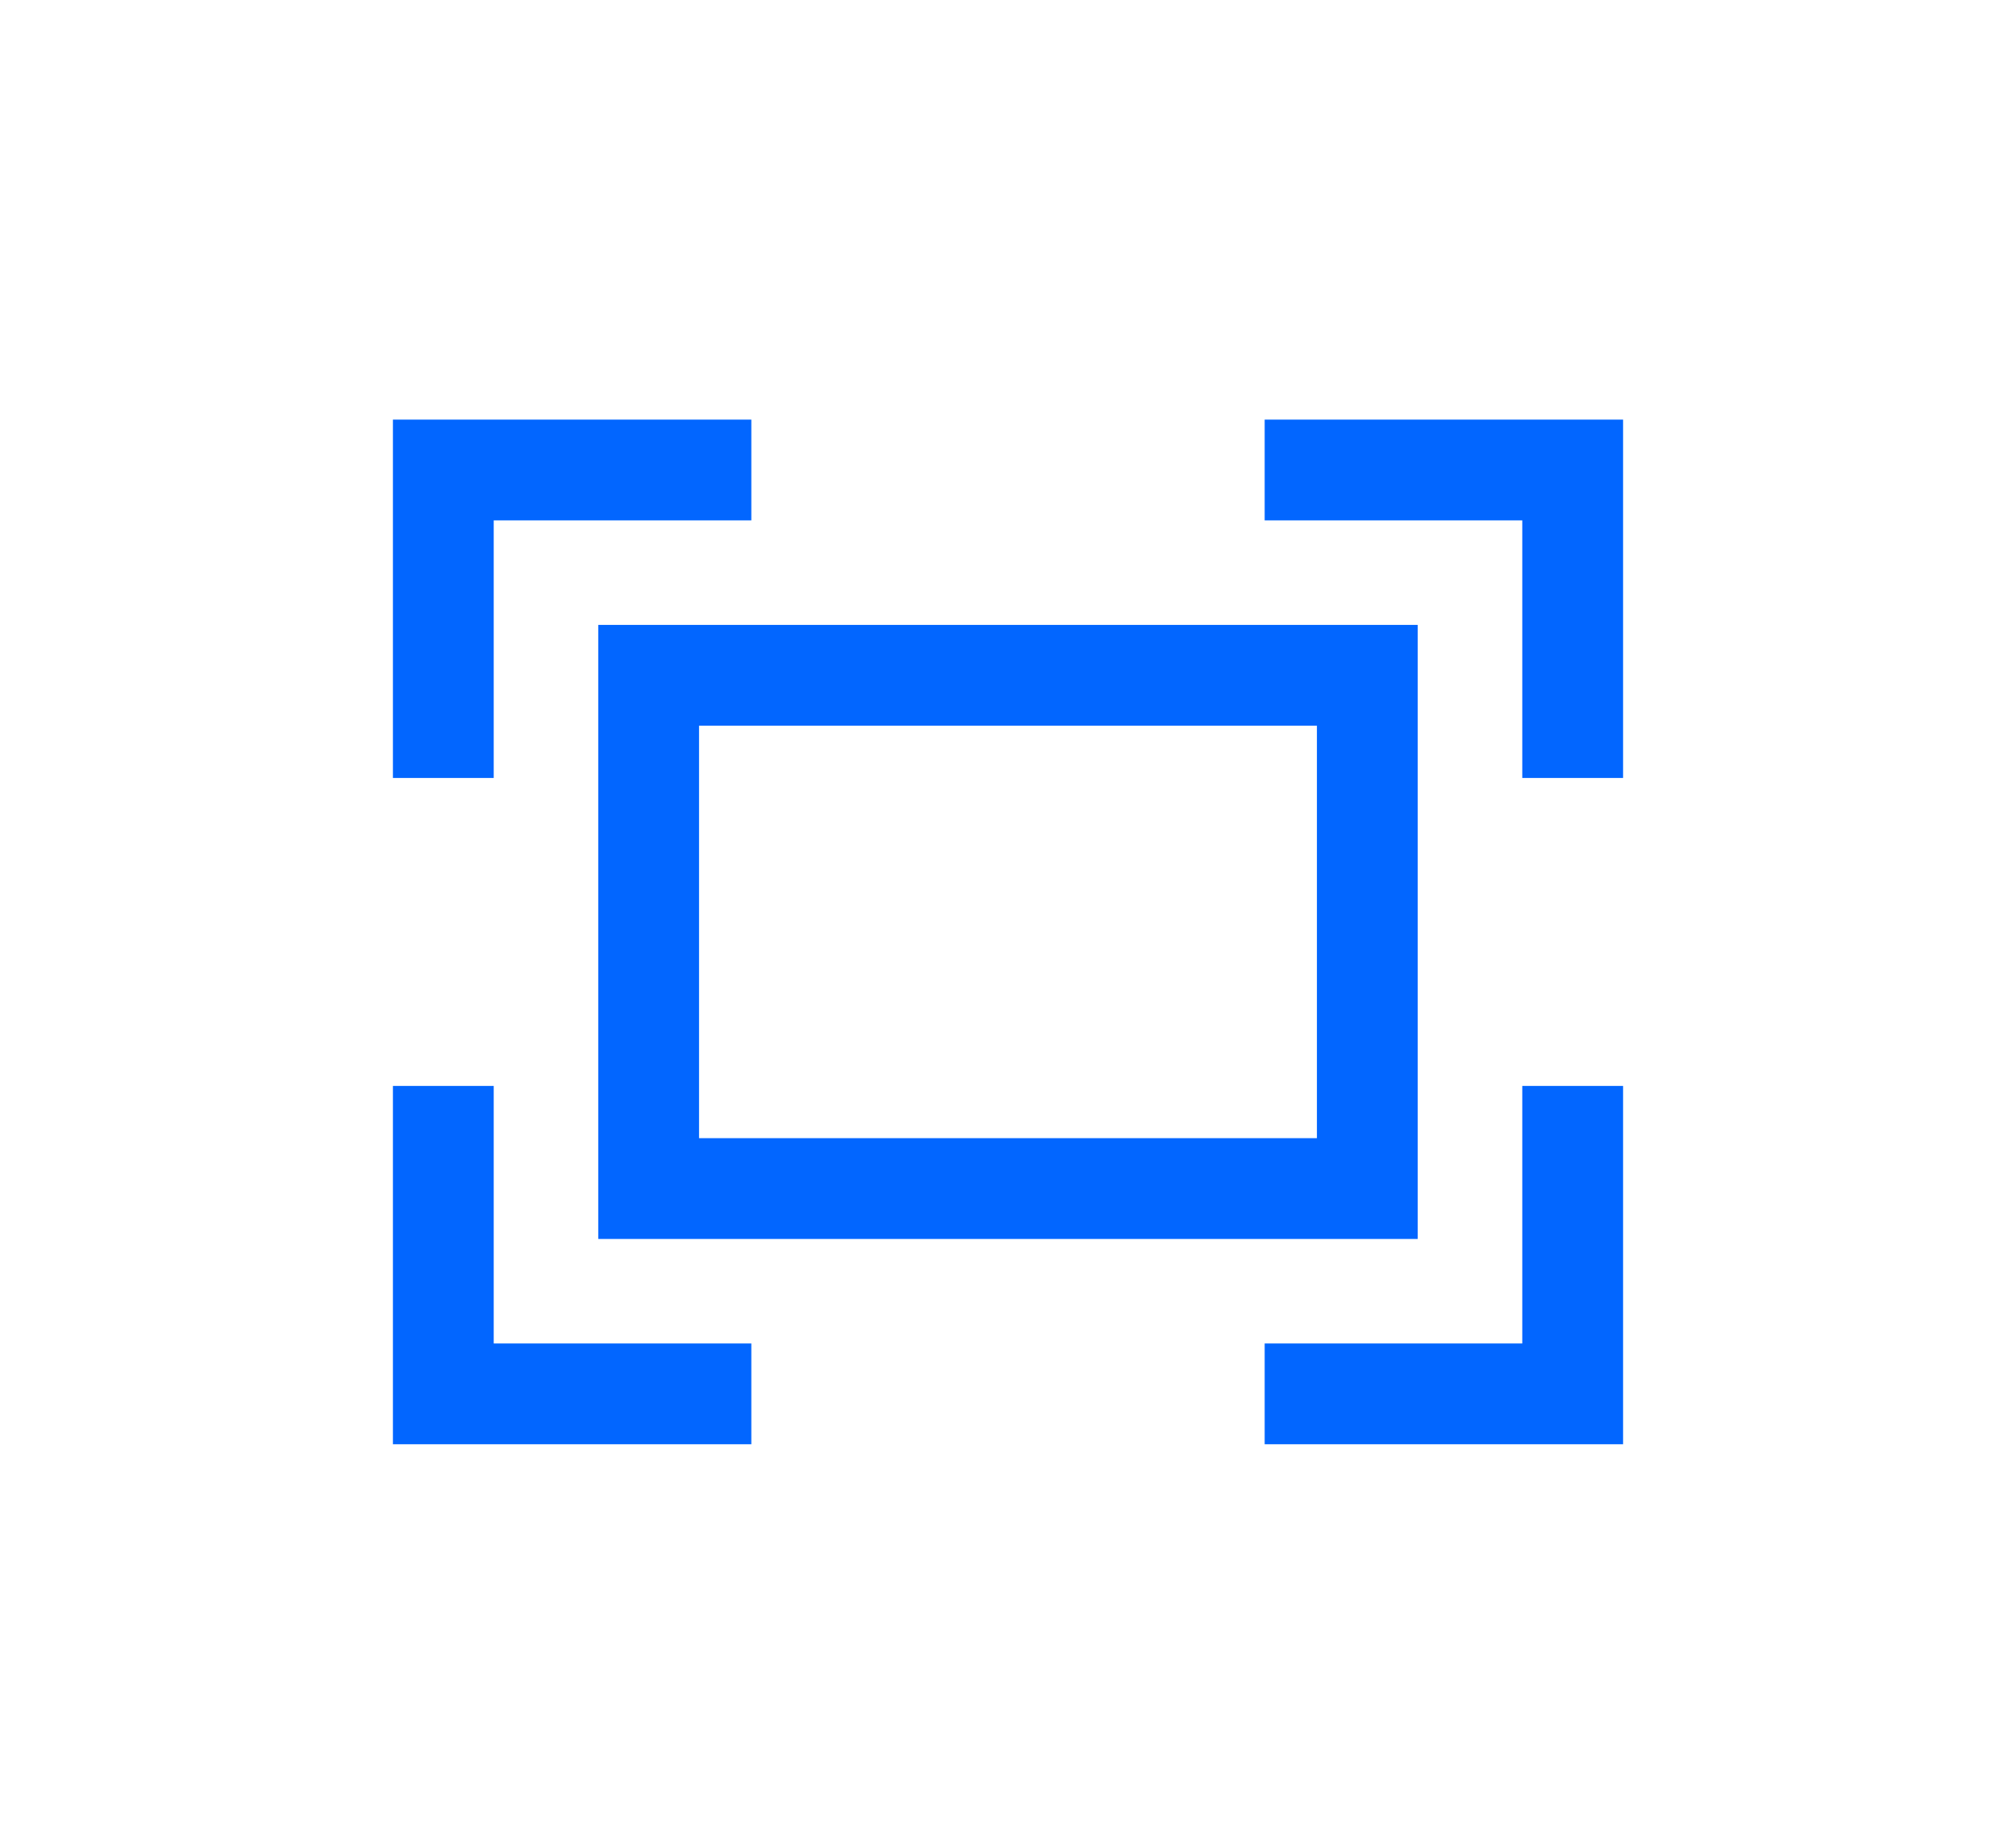
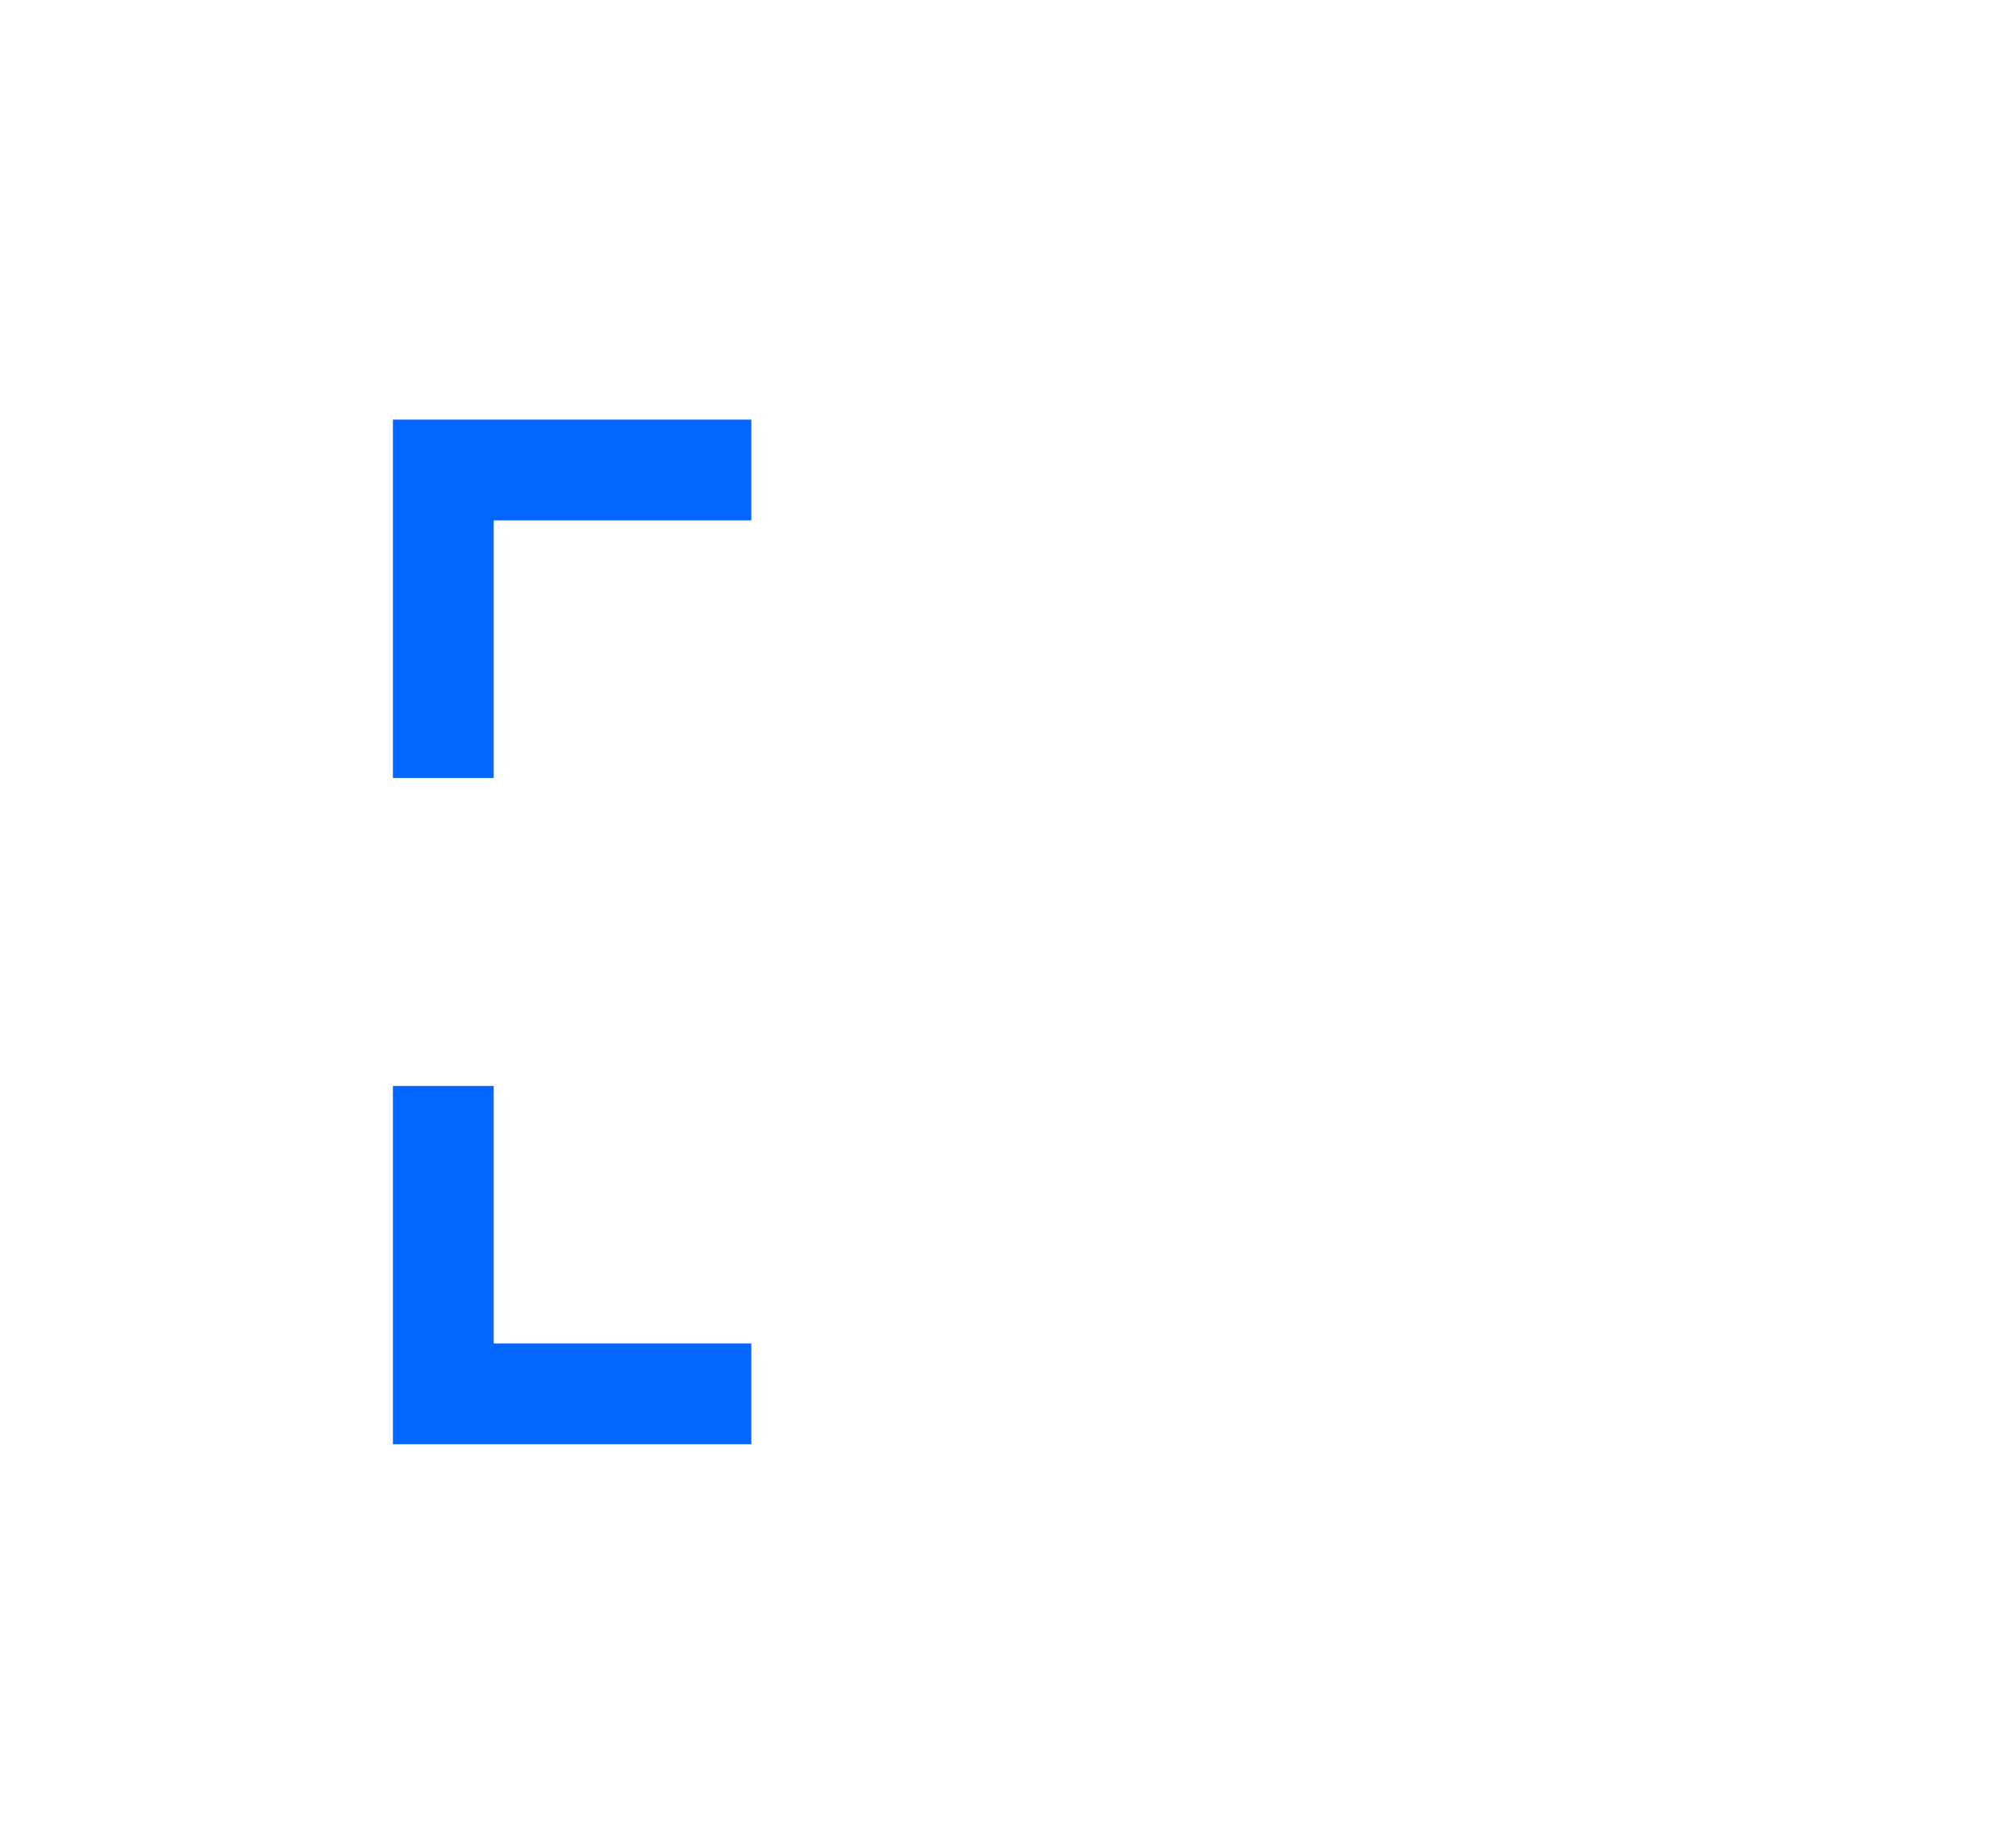
<svg xmlns="http://www.w3.org/2000/svg" width="60" height="55" viewBox="0 0 60 55" fill="none">
  <path d="M13.194 23.157V13.99H22.361" stroke="#0266FF" stroke-width="3" />
-   <path d="M46.806 23.157V13.99H37.639" stroke="#0266FF" stroke-width="3" />
-   <path d="M46.806 32.324V41.49H37.639" stroke="#0266FF" stroke-width="3" />
  <path d="M13.194 32.324V41.49H22.361" stroke="#0266FF" stroke-width="3" />
-   <path d="M19.305 20.101H40.694V35.379H19.305V20.101Z" stroke="#0266FF" stroke-width="3" />
</svg>